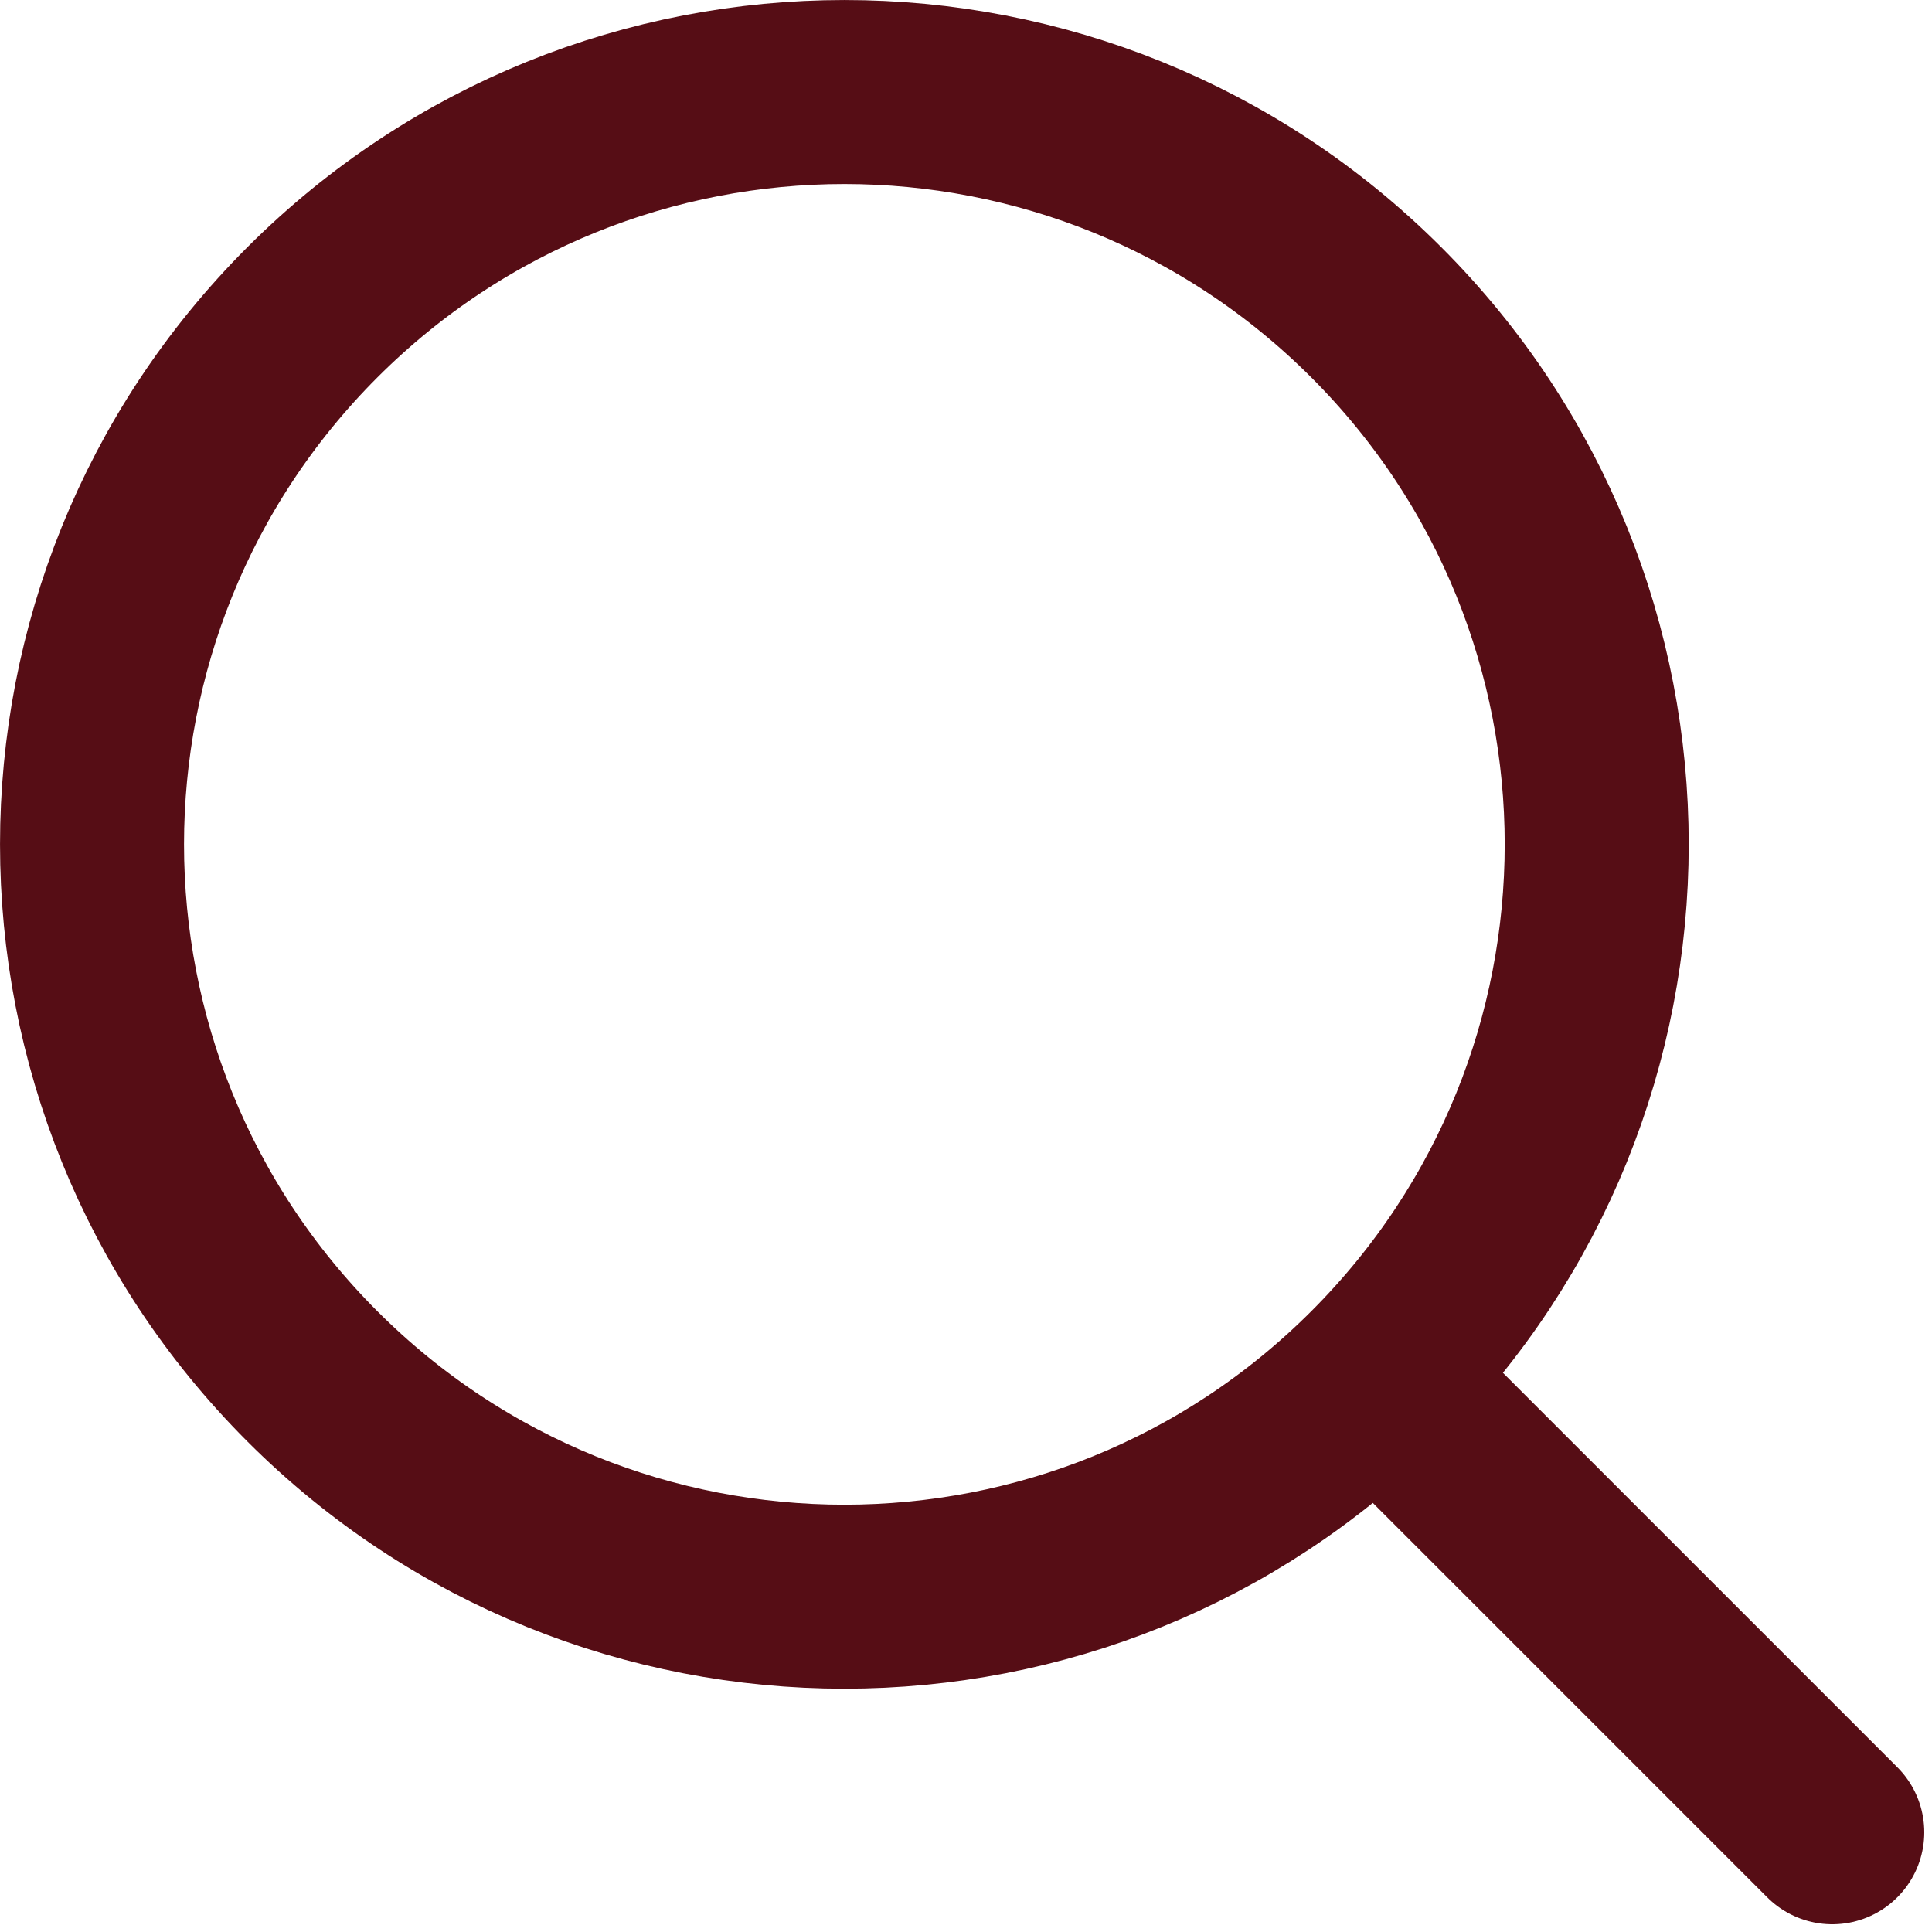
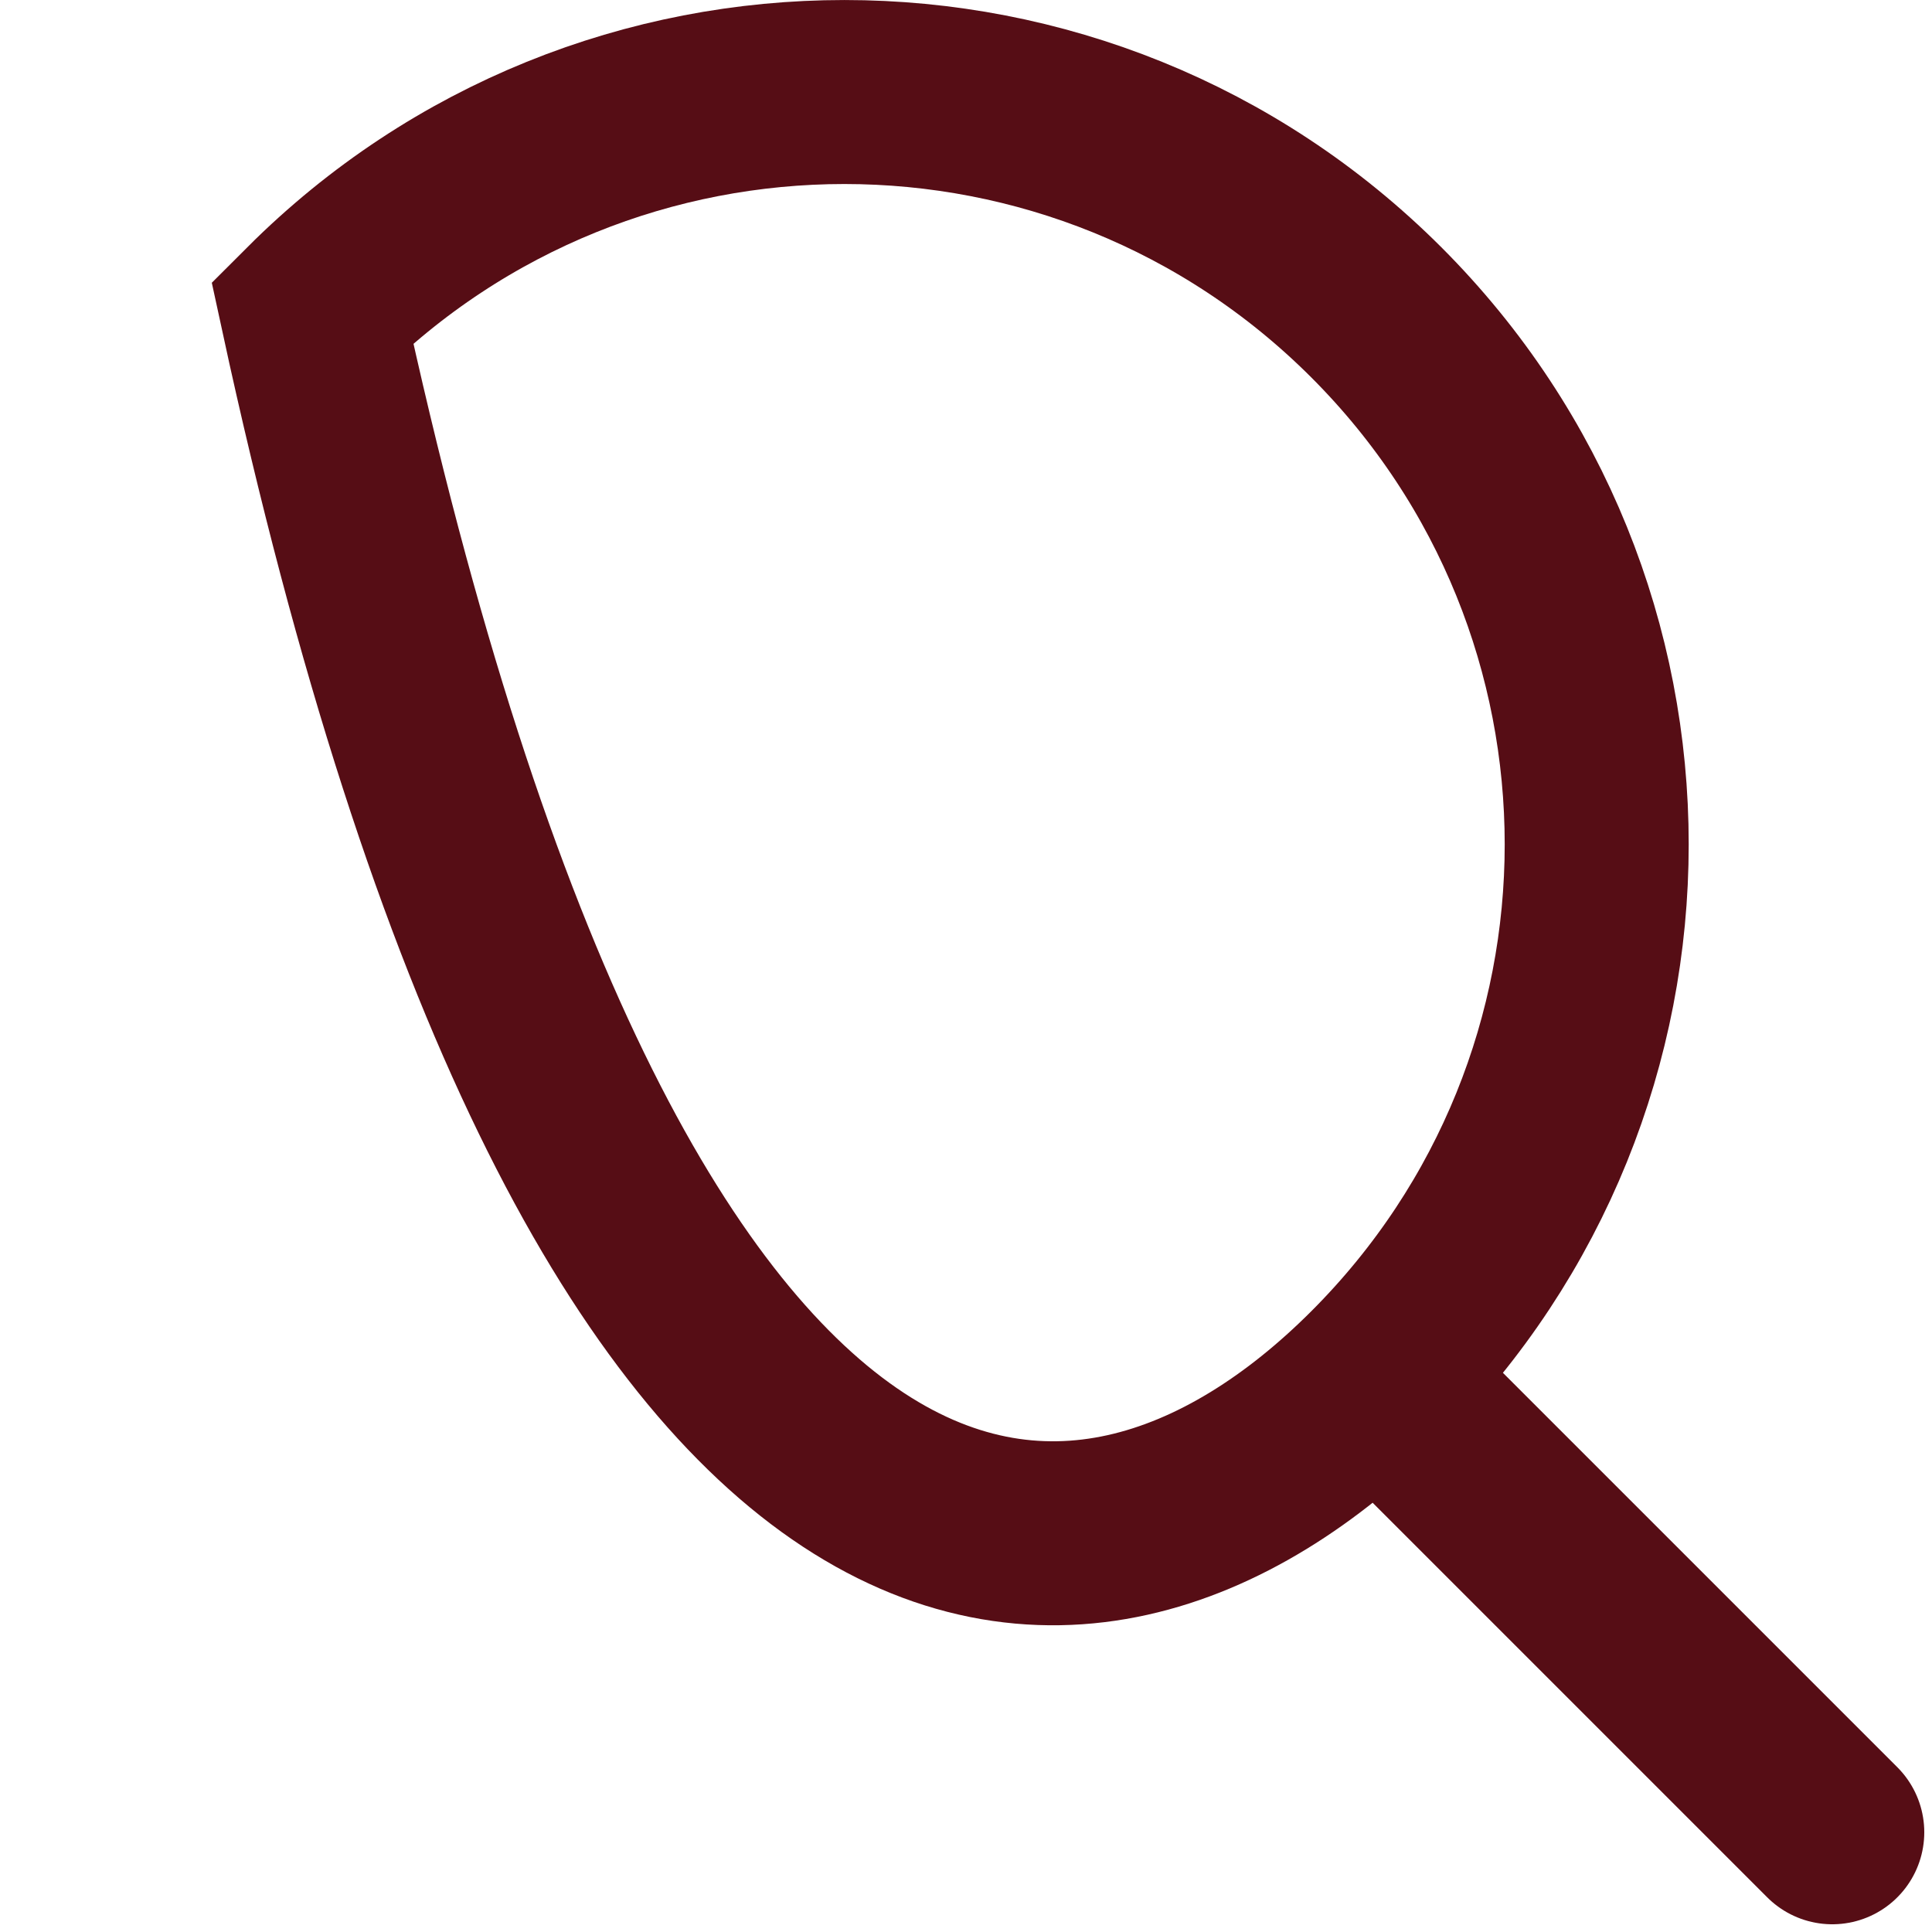
<svg xmlns="http://www.w3.org/2000/svg" width="21" height="21" viewBox="0 0 21 21" fill="none">
-   <path d="M14.96 14.96C18.154 11.767 18.154 6.589 14.96 3.395C11.767 0.202 6.589 0.202 3.395 3.395C0.202 6.589 0.202 11.767 3.395 14.96C6.589 18.154 11.767 18.154 14.96 14.96ZM14.96 14.96L19.916 19.916" stroke="#560D15" stroke-width="2" stroke-linecap="round" />
+   <path d="M14.96 14.96C18.154 11.767 18.154 6.589 14.96 3.395C11.767 0.202 6.589 0.202 3.395 3.395C6.589 18.154 11.767 18.154 14.96 14.96ZM14.96 14.96L19.916 19.916" stroke="#560D15" stroke-width="2" stroke-linecap="round" />
</svg>